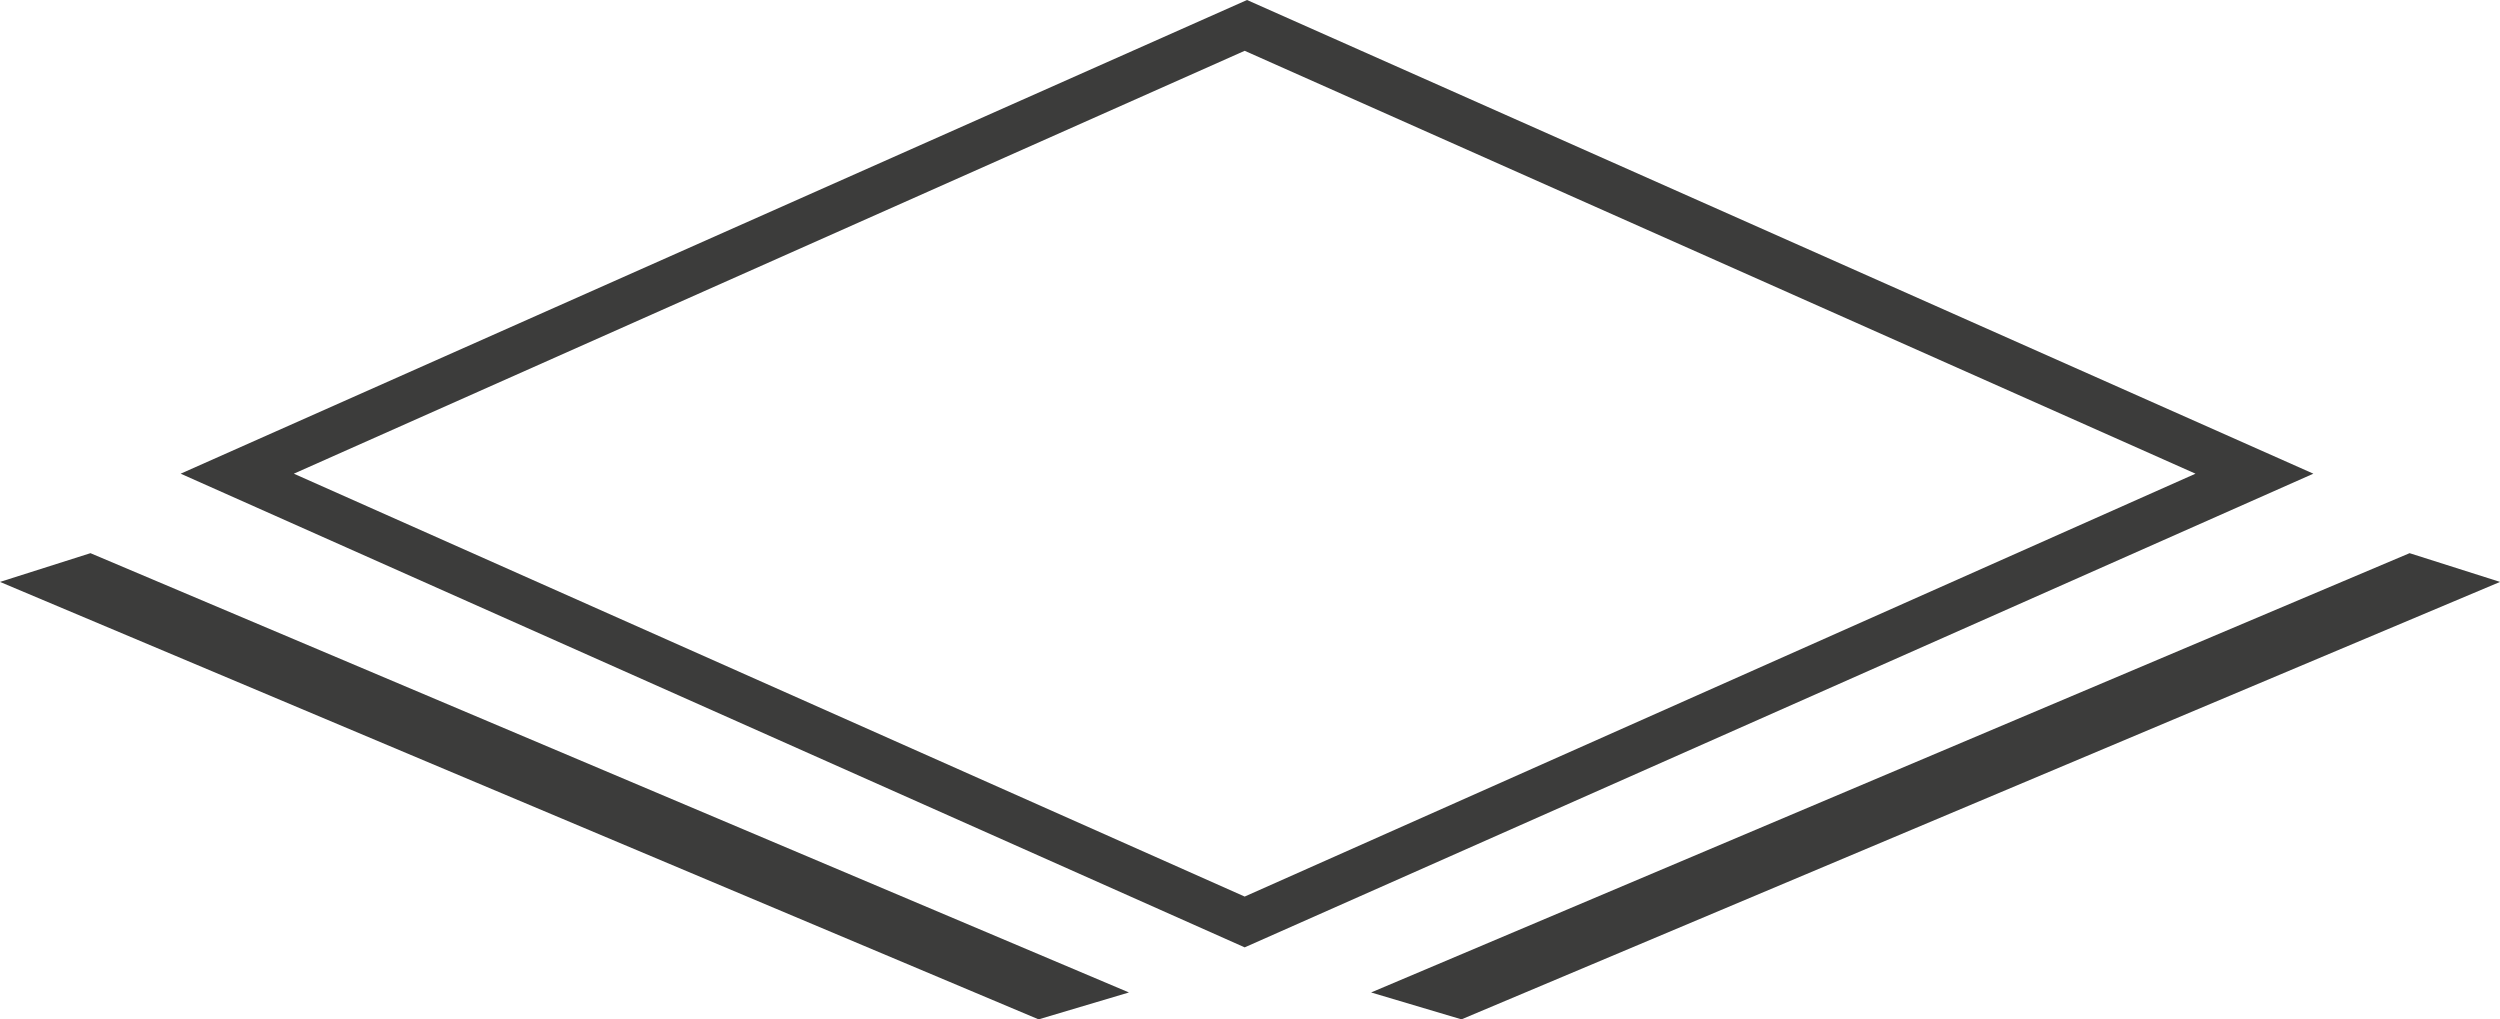
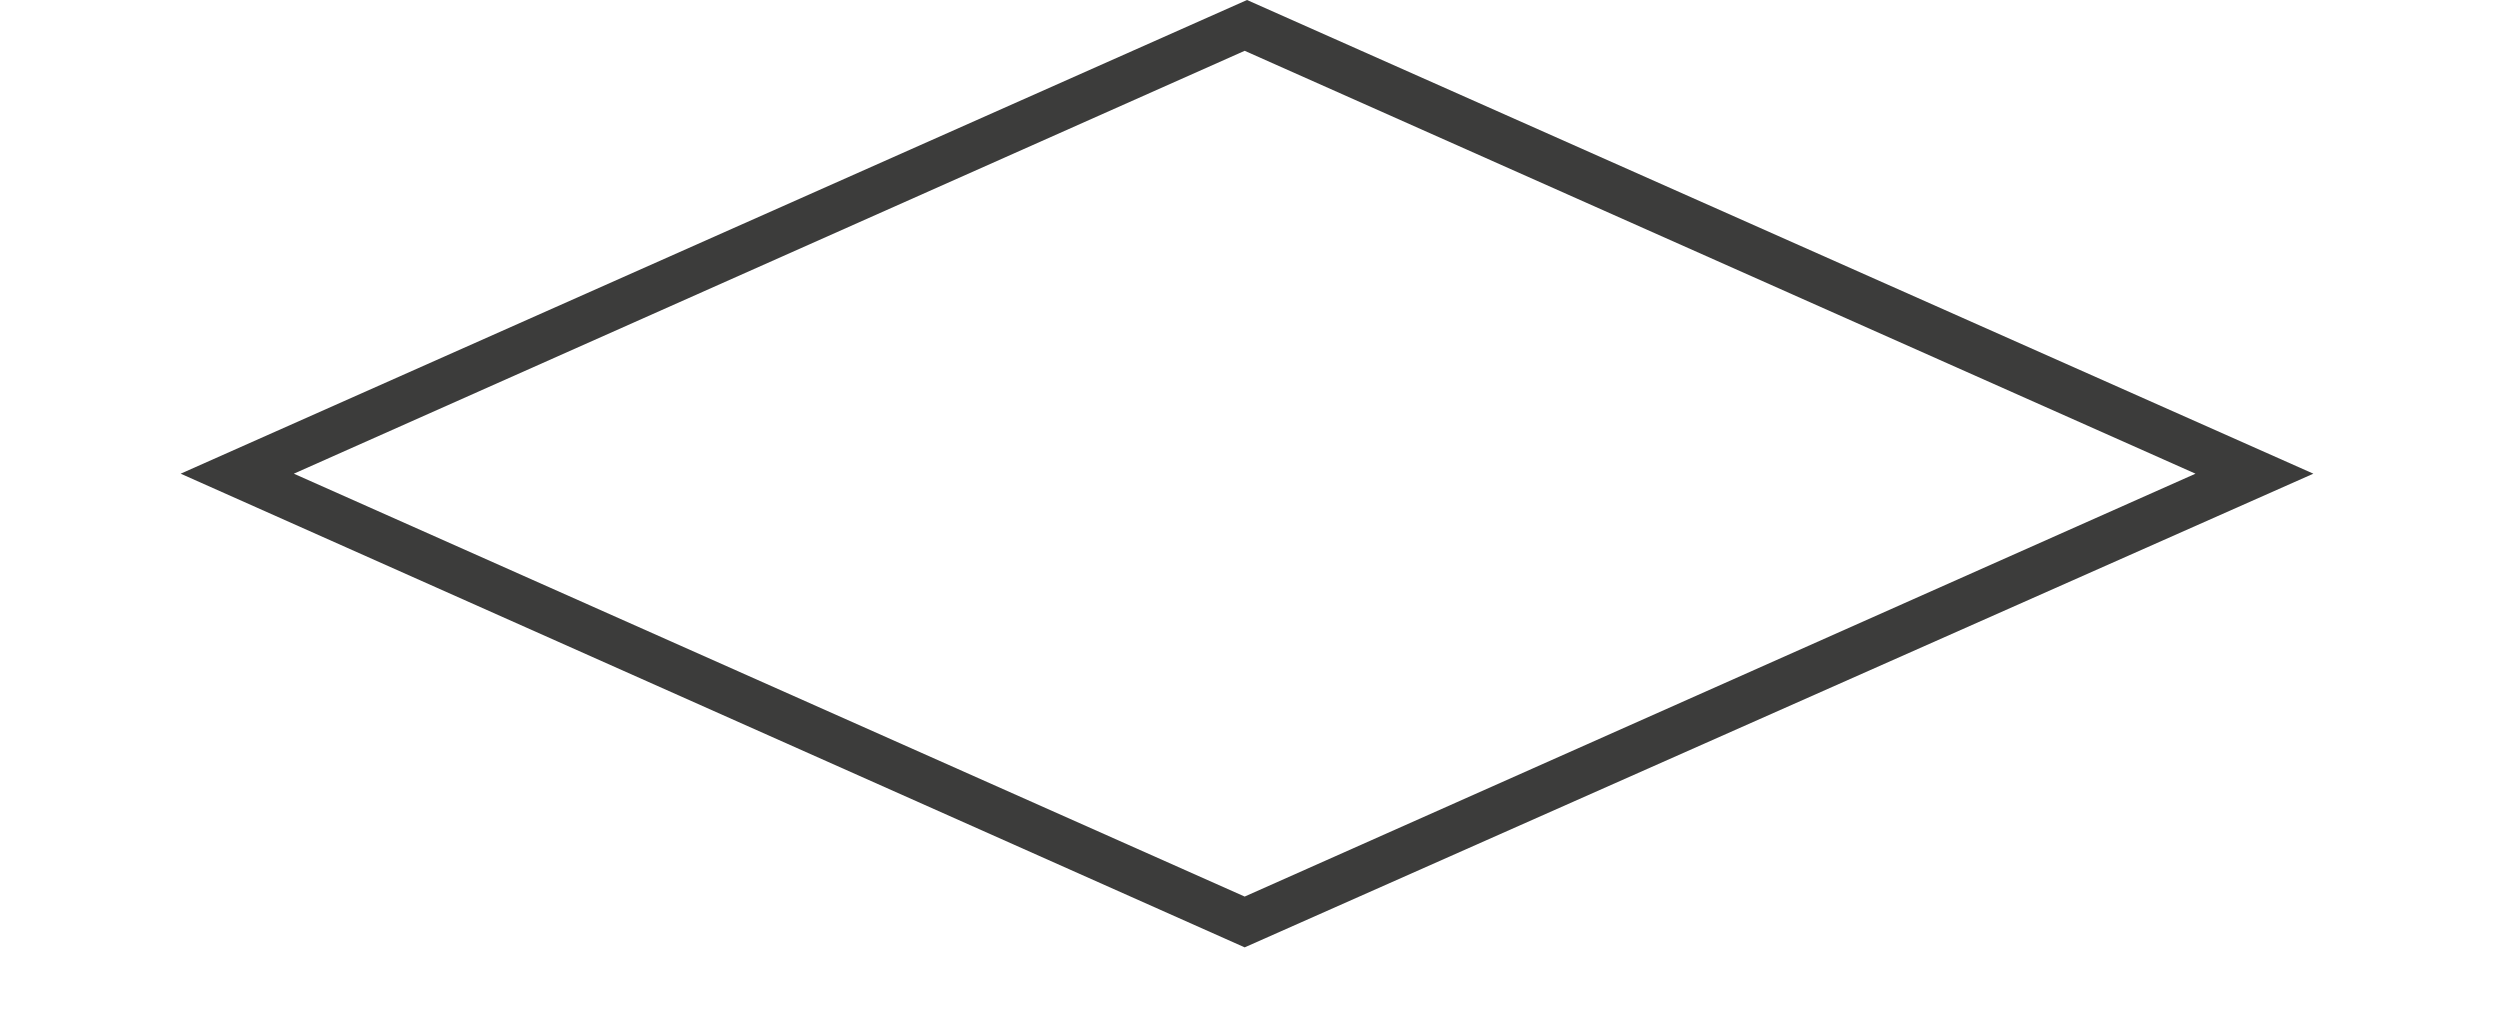
<svg xmlns="http://www.w3.org/2000/svg" width="46.012" height="18.761" viewBox="0 0 46.012 18.761">
  <g id="Grupo_287" data-name="Grupo 287" transform="translate(-3380.902 -3057.827)">
    <g id="Grupo_286" data-name="Grupo 286">
      <path id="Trazado_280" data-name="Trazado 280" d="M3403.81,3075.263l-19.583-8.718,19.626-8.718,19.626,8.718Zm-17.5-8.718,17.5,7.783,17.5-7.783-17.5-7.783Z" fill="#3c3c3b" />
      <g id="Grupo_285" data-name="Grupo 285">
-         <path id="Trazado_281" data-name="Trazado 281" d="M3382.567,3068.008l-1.665.529,19.115,8.051,1.663-.495Z" fill="#3c3c3b" />
-       </g>
+         </g>
    </g>
-     <path id="Trazado_282" data-name="Trazado 282" d="M3425.25,3068.008l1.665.529-19.115,8.051-1.663-.495Z" fill="#3c3c3b" />
  </g>
</svg>